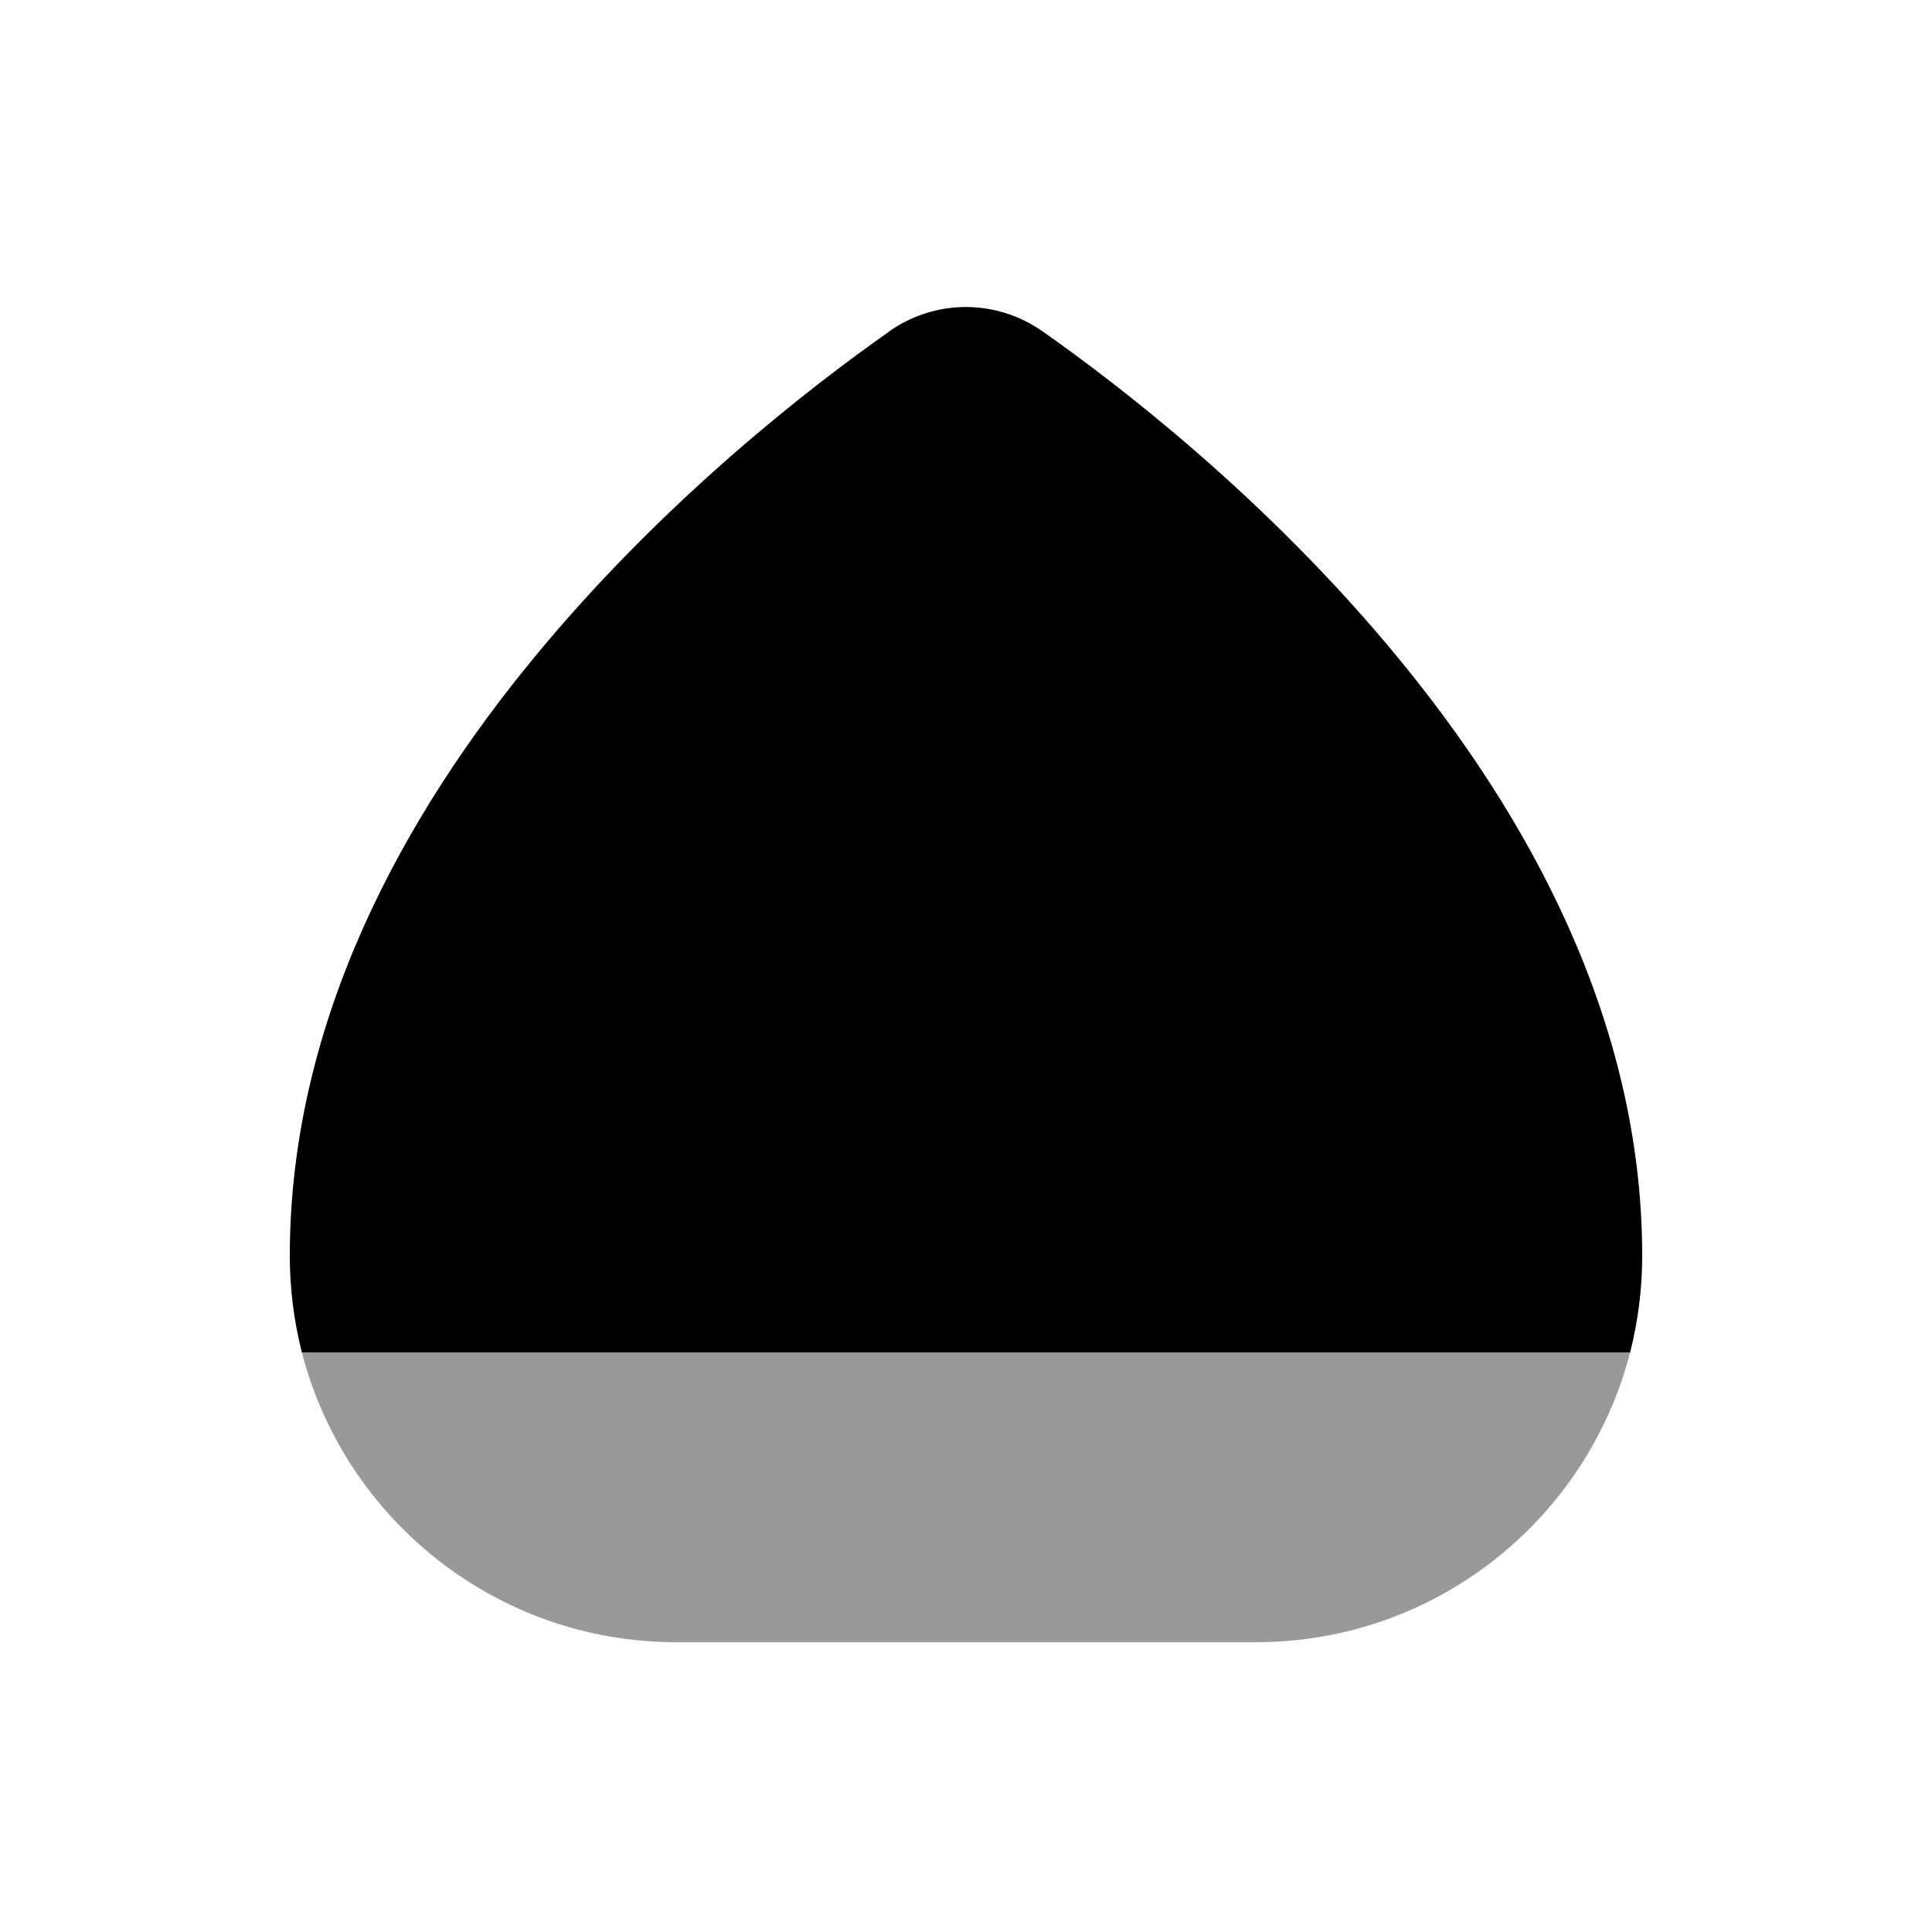
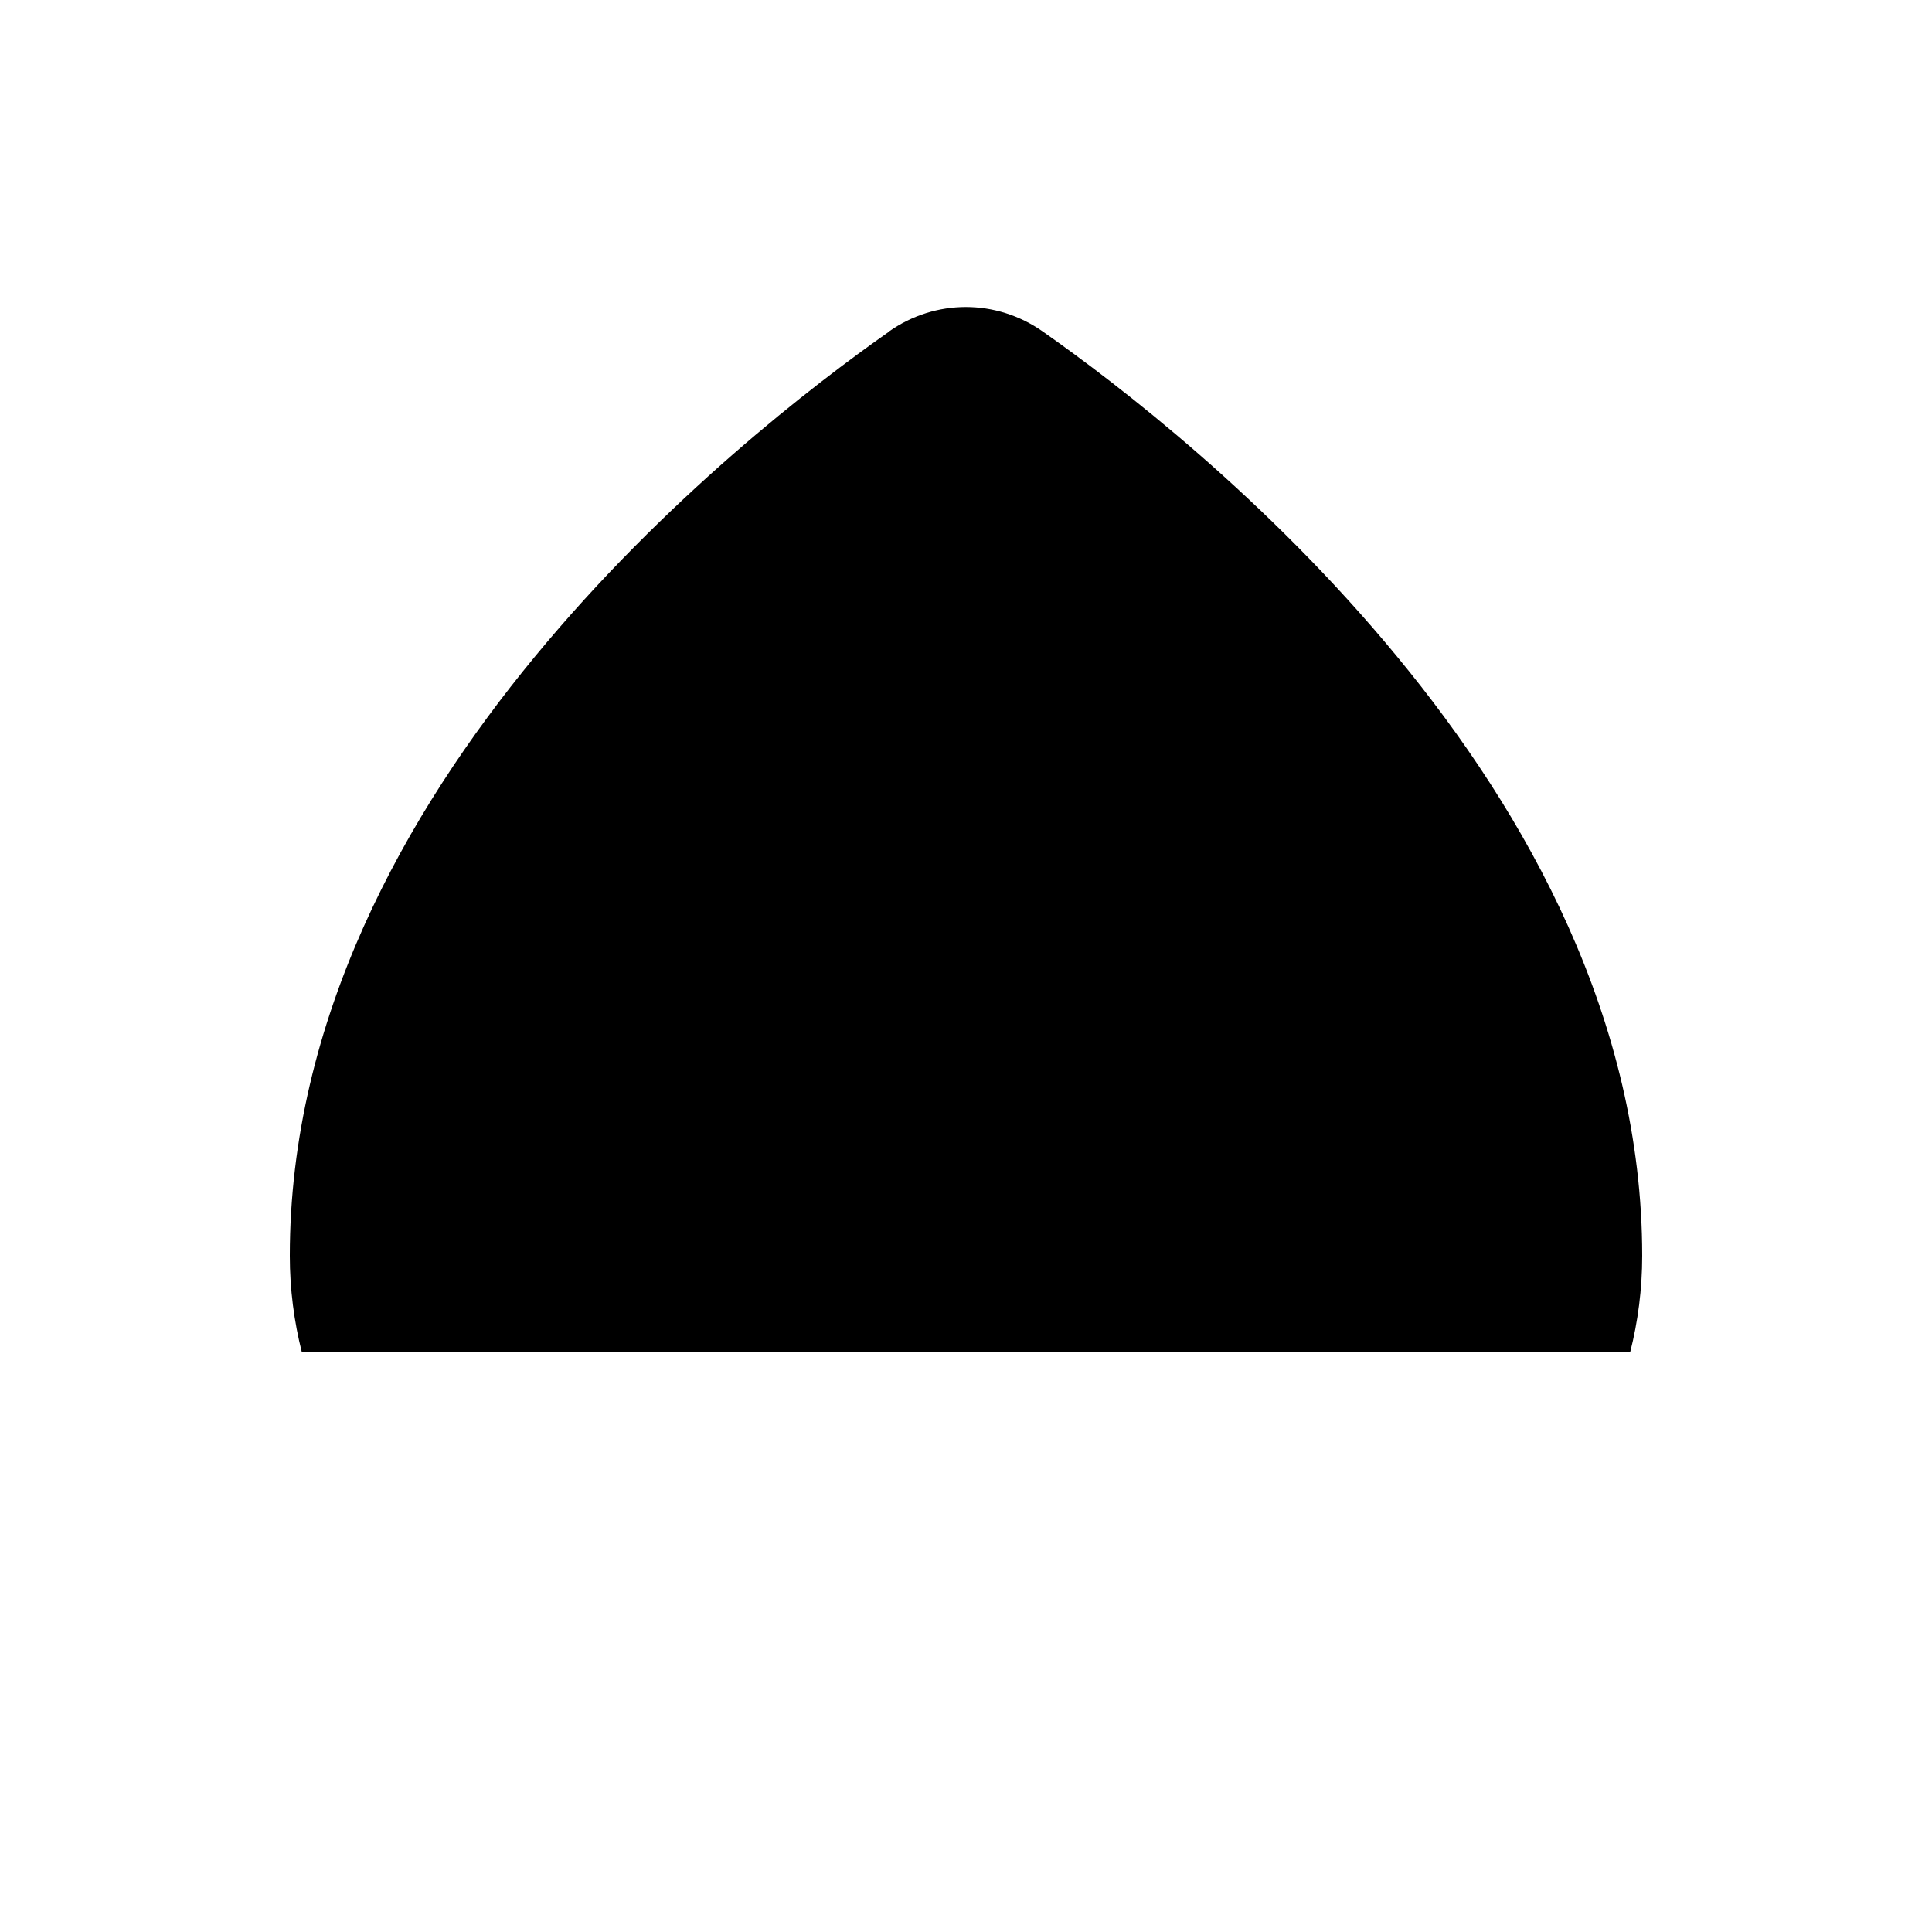
<svg xmlns="http://www.w3.org/2000/svg" viewBox="0 0 640 640">
-   <path opacity=".4" fill="currentColor" d="M100 448L540 448C525.8 503.2 475.7 544 416 544L224 544C164.4 544 114.2 503.2 100 448z" />
  <path fill="currentColor" d="M294.5 109.8C309.9 99 330 99 345.4 109.8C370.5 127.4 419.7 165.2 462.8 217.5C505.8 269.6 544 337.8 544 416C544 427 542.6 437.8 540 448L100 448C97.4 437.8 96 427 96 416C96 337.8 134.2 269.6 177.2 217.5C220.3 165.2 269.5 127.4 294.6 109.8z" />
</svg>